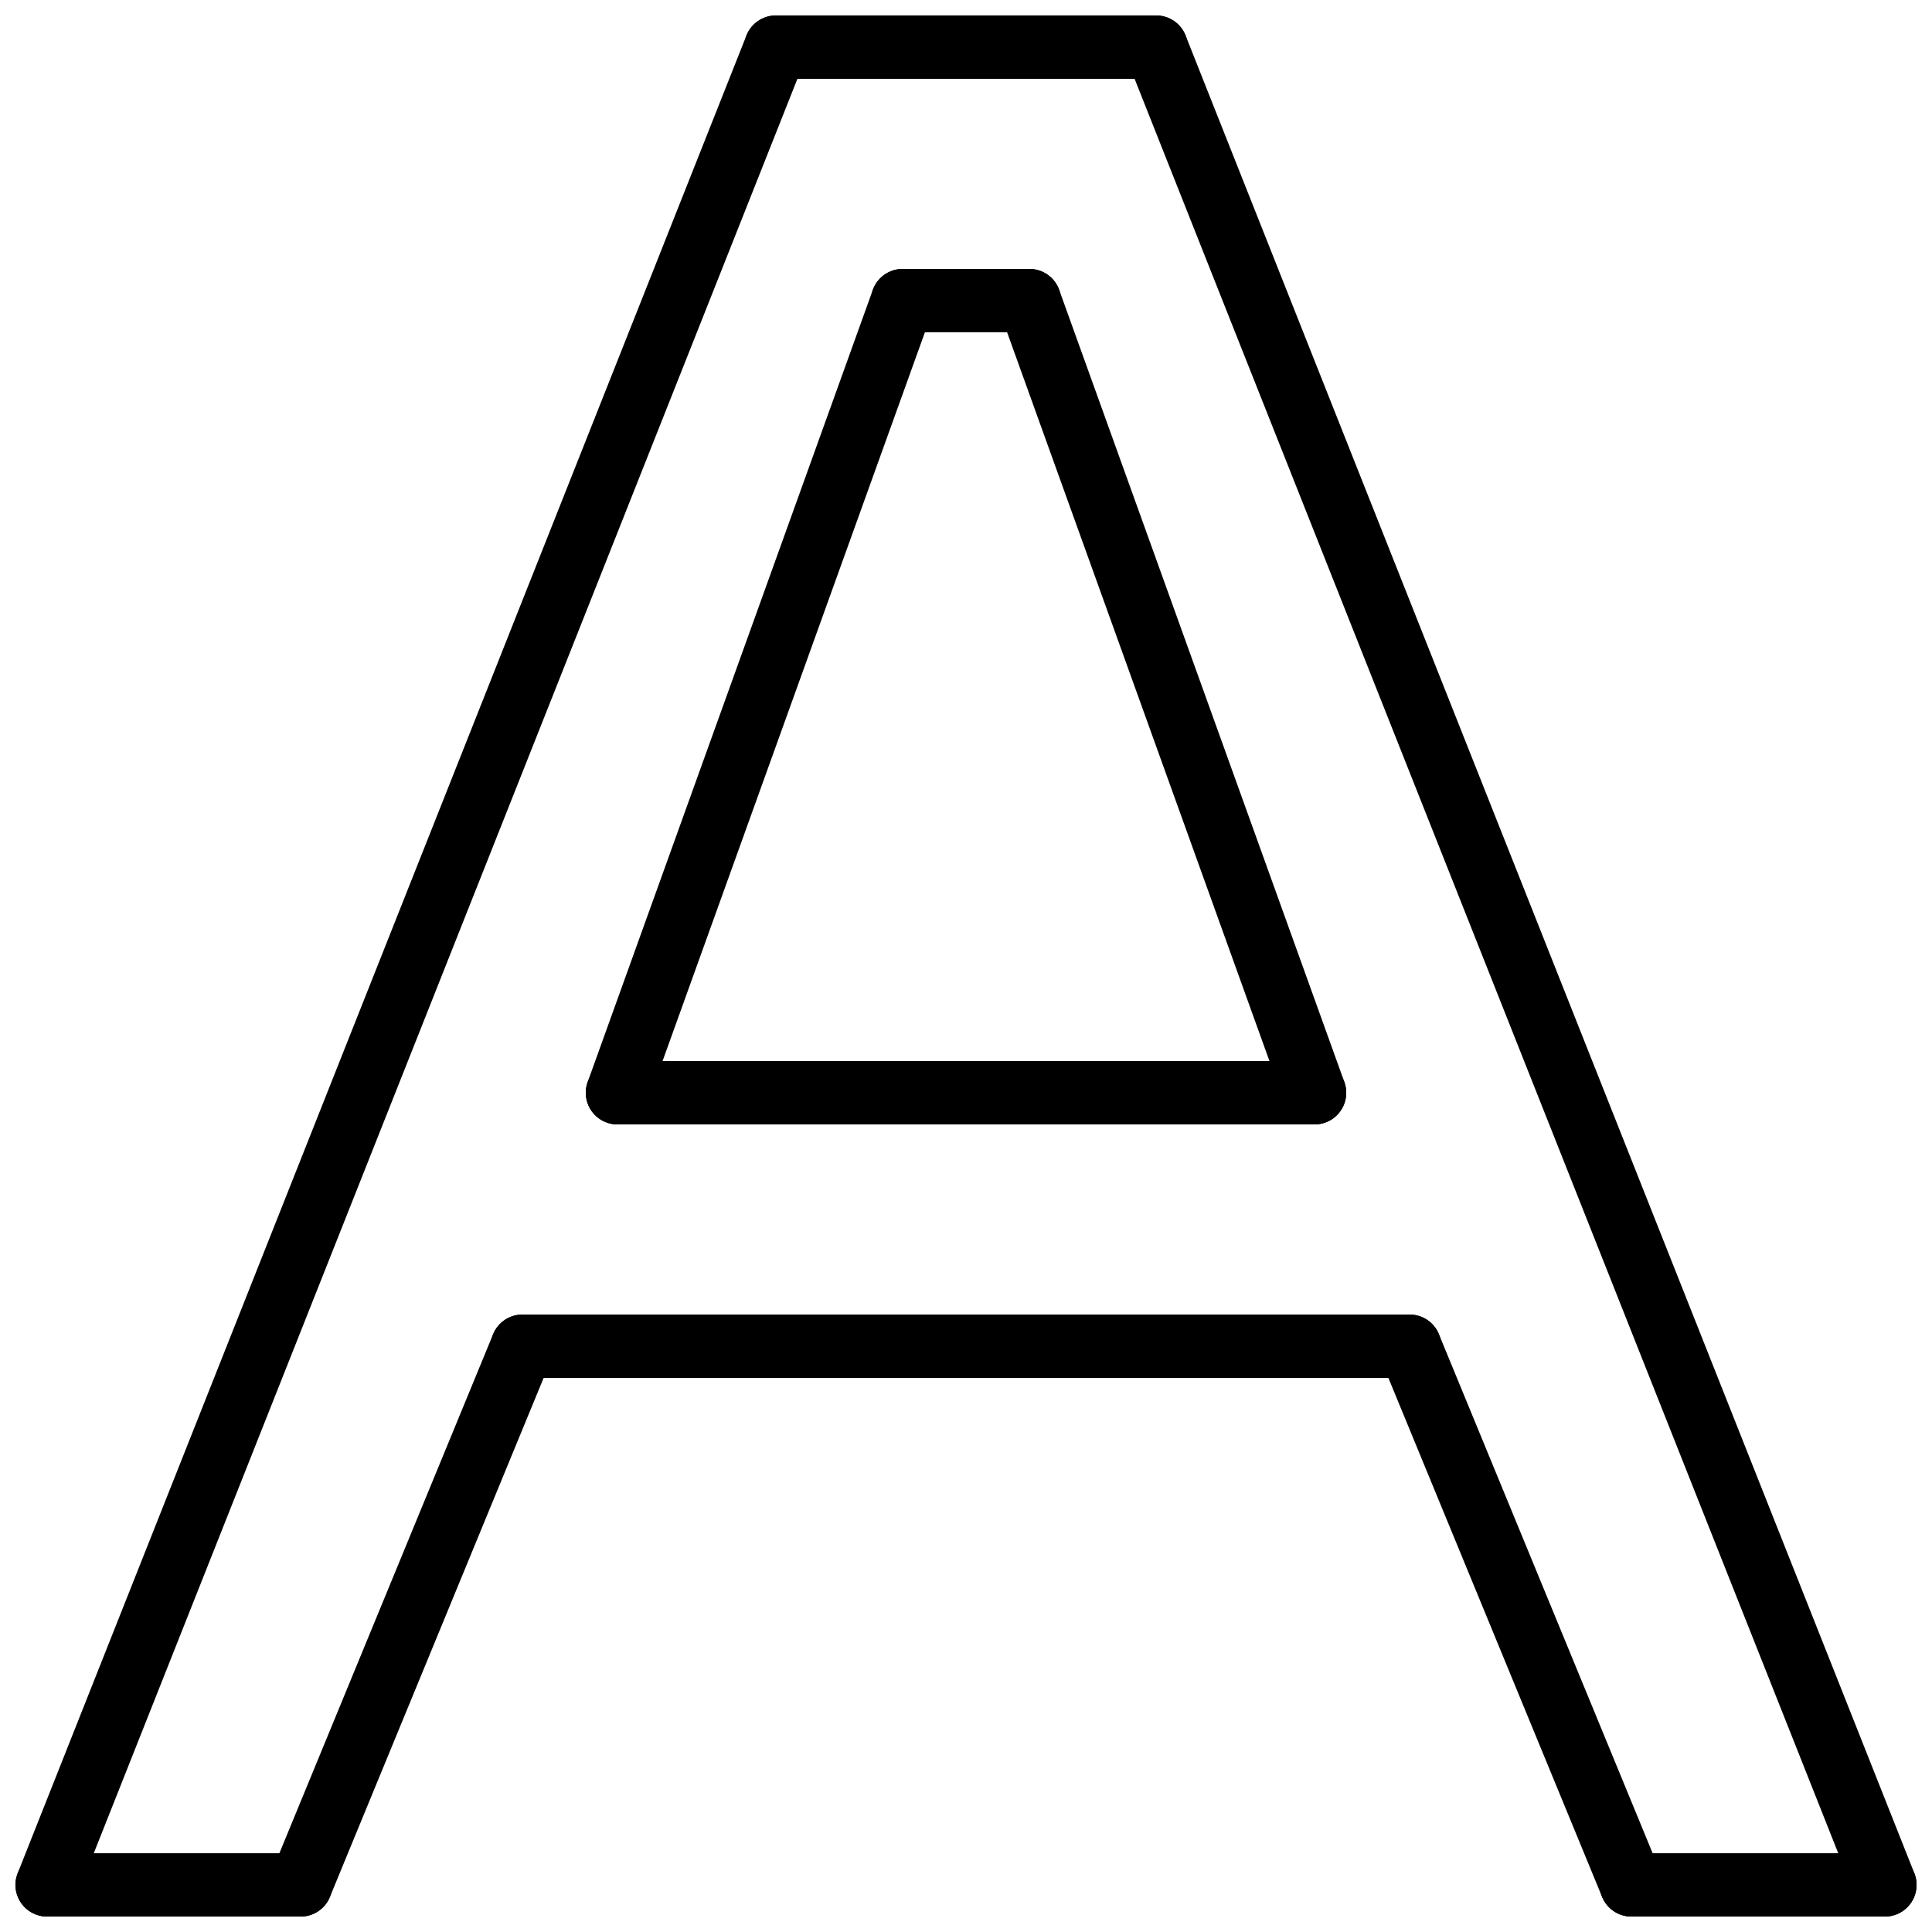
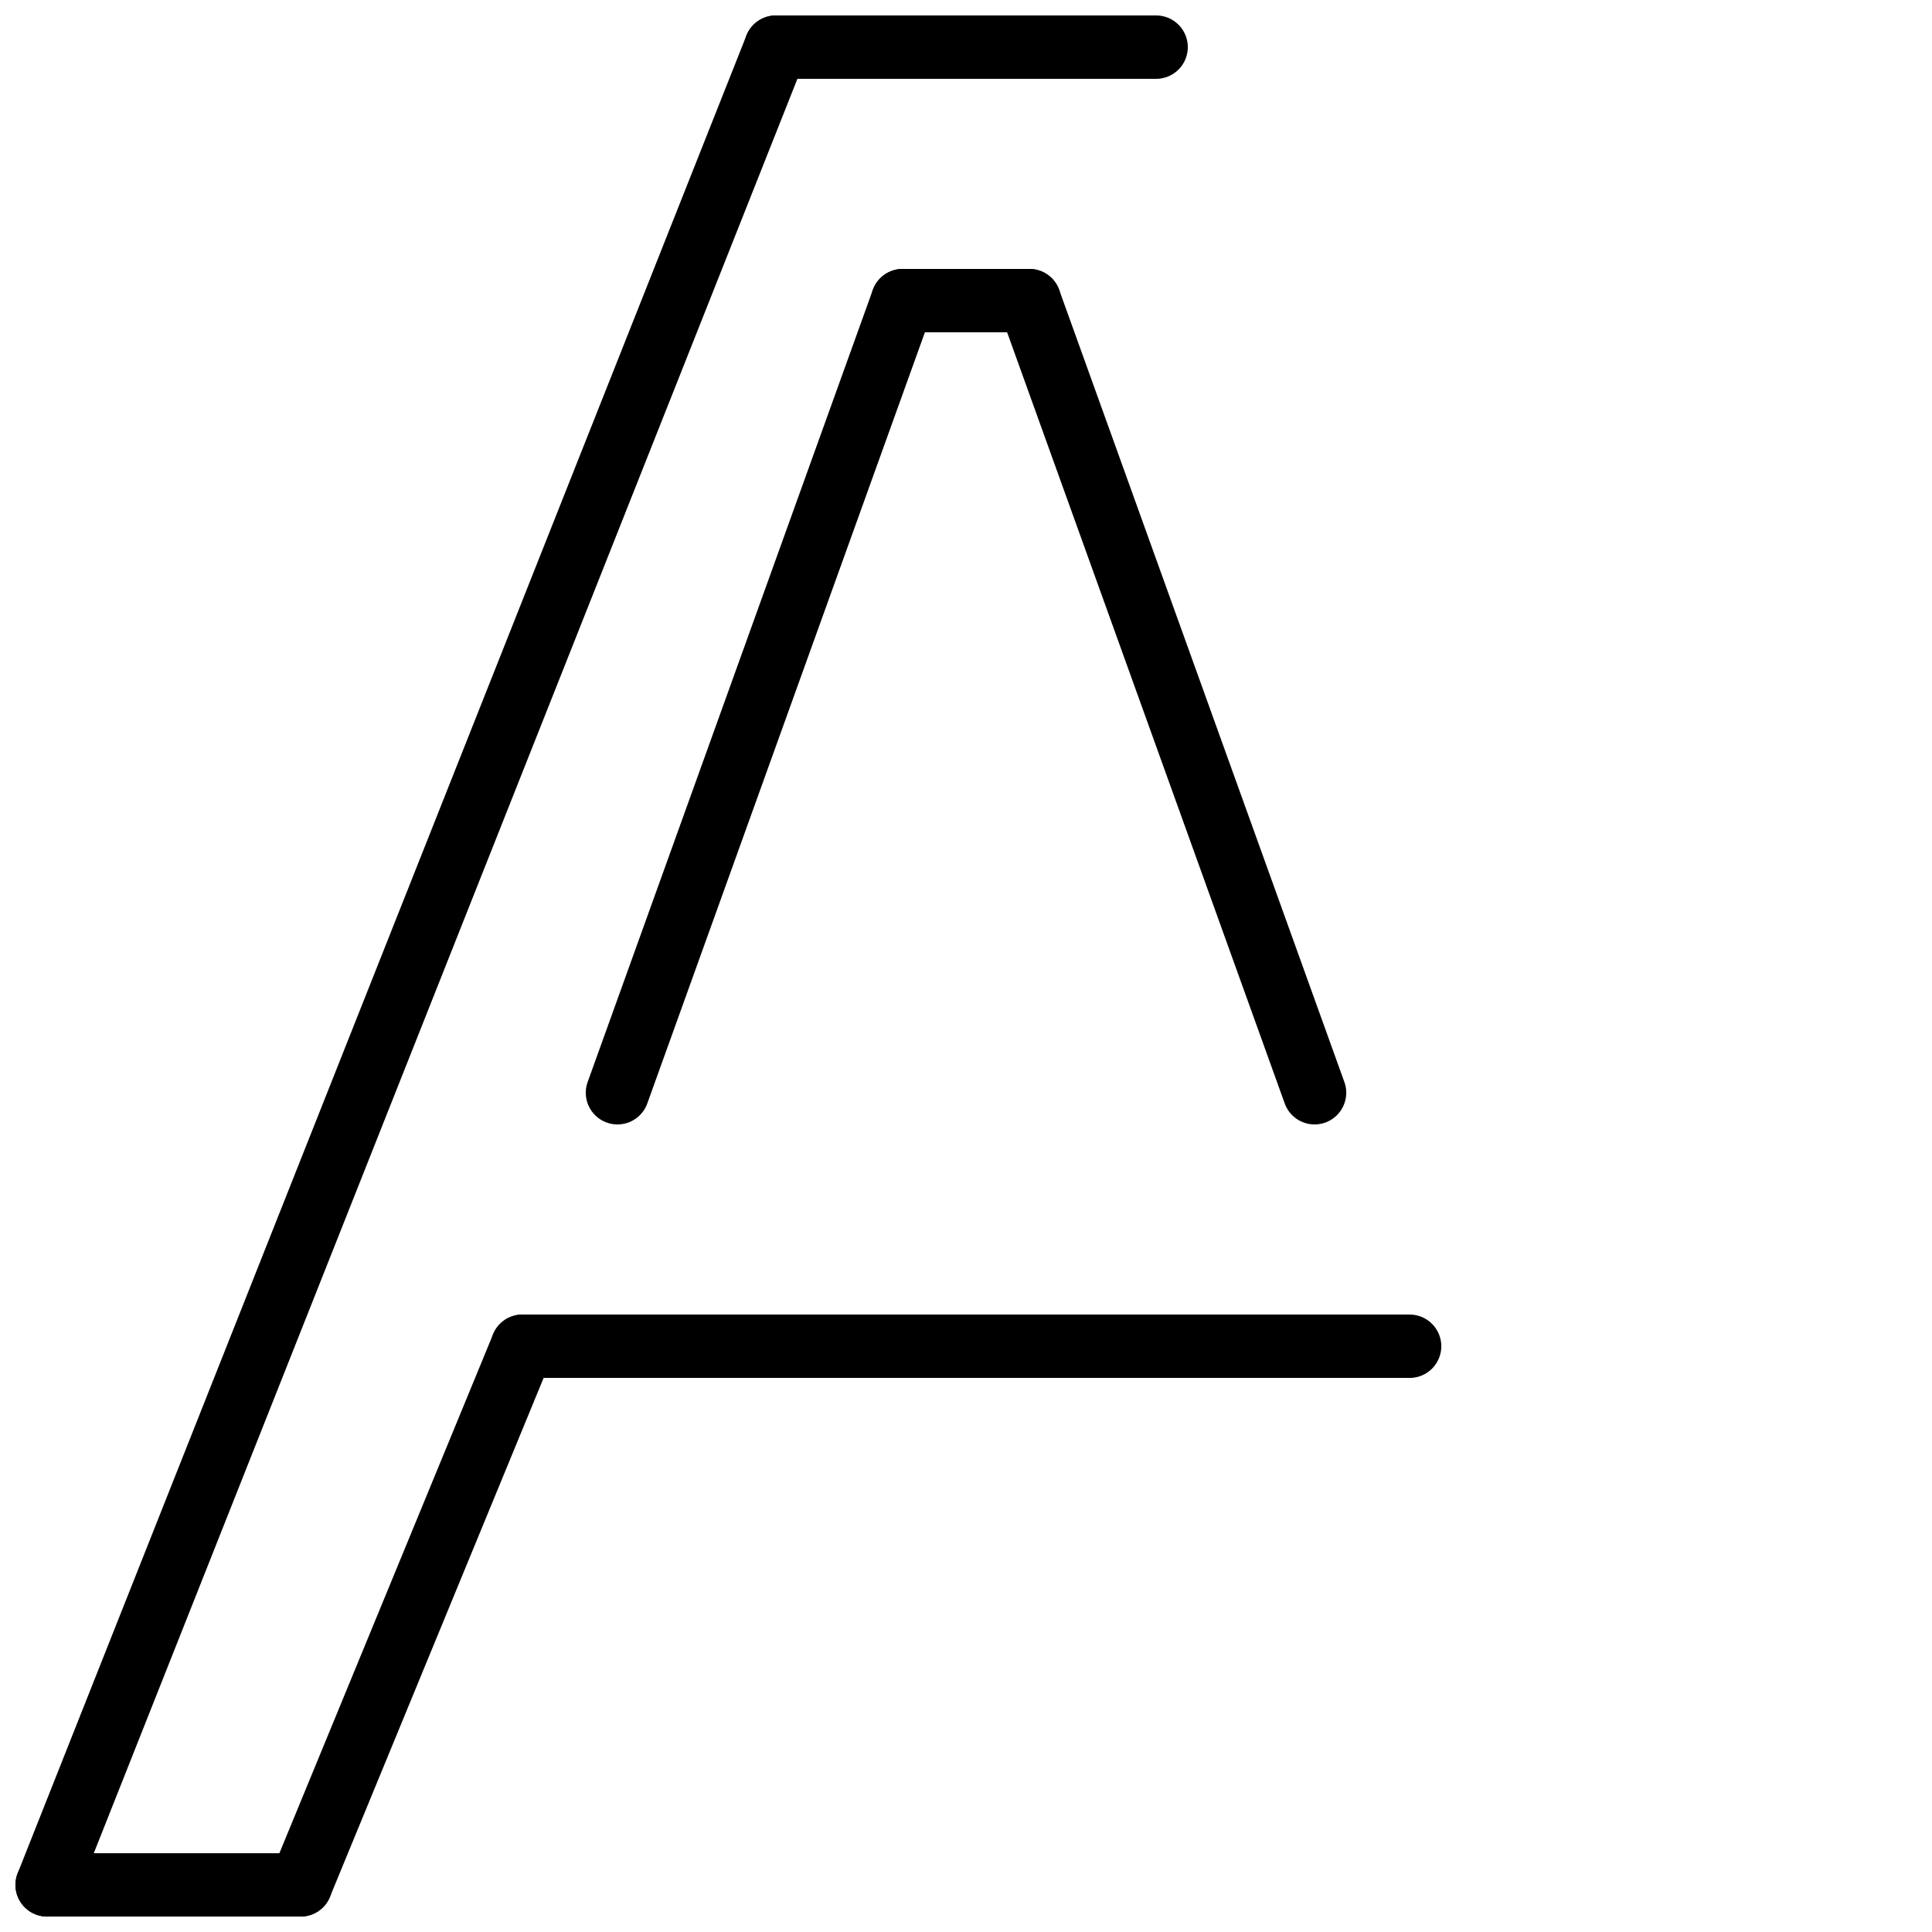
<svg xmlns="http://www.w3.org/2000/svg" width="800px" height="800px" version="1.1" viewBox="144 144 512 512">
  <defs>
    <clipPath id="i">
      <path d="m148.09 635h84.906v16.902h-84.906z" />
    </clipPath>
    <clipPath id="h">
      <path d="m567 635h84.902v16.902h-84.902z" />
    </clipPath>
    <clipPath id="g">
-       <path d="m355 148.09h296.9v503.81h-296.9z" />
-     </clipPath>
+       </clipPath>
    <clipPath id="f">
      <path d="m148.09 148.09h296.91v503.81h-296.91z" />
    </clipPath>
    <clipPath id="e">
      <path d="m341 148.09h118v16.906h-118z" />
    </clipPath>
    <clipPath id="d">
      <path d="m212 148.09h267v380.91h-267z" />
    </clipPath>
    <clipPath id="c">
-       <path d="m321 148.09h267v380.91h-267z" />
+       <path d="m321 148.09h267v380.91h-267" />
    </clipPath>
    <clipPath id="b">
      <path d="m148.09 405h229.91v246.9h-229.91z" />
    </clipPath>
    <clipPath id="a">
      <path d="m422 405h229.9v246.9h-229.9z" />
    </clipPath>
  </defs>
  <g clip-path="url(#i)">
    <path transform="matrix(8.397 0 0 8.397 156.49 156.49)" d="m1.9199e-4 58h8" fill="none" stroke="#000000" stroke-linecap="round" stroke-width="2" />
  </g>
  <g clip-path="url(#h)">
-     <path transform="matrix(8.397 0 0 8.397 156.49 156.49)" d="m58 58h-8" fill="none" stroke="#000000" stroke-linecap="round" stroke-width="2" />
-   </g>
+     </g>
  <g clip-path="url(#g)">
    <path transform="matrix(8.397 0 0 8.397 156.49 156.49)" d="m35 1.9199e-4 23 58" fill="none" stroke="#000000" stroke-linecap="round" stroke-width="2" />
  </g>
  <g clip-path="url(#f)">
    <path transform="matrix(8.397 0 0 8.397 156.49 156.49)" d="m23 1.9199e-4 -23 58" fill="none" stroke="#000000" stroke-linecap="round" stroke-width="2" />
  </g>
  <g clip-path="url(#e)">
    <path transform="matrix(8.397 0 0 8.397 156.49 156.49)" d="m23 1.9199e-4h12" fill="none" stroke="#000000" stroke-linecap="round" stroke-width="2" />
  </g>
  <path transform="matrix(8.397 0 0 8.397 156.49 156.49)" d="m15 41h28" fill="none" stroke="#000000" stroke-linecap="round" stroke-width="2" />
  <path transform="matrix(8.397 0 0 8.397 156.49 156.49)" d="m27 8h4" fill="none" stroke="#000000" stroke-linecap="round" stroke-width="2" />
  <g clip-path="url(#d)">
    <path transform="matrix(8.397 0 0 8.397 156.49 156.49)" d="m18 33 9-25" fill="none" stroke="#000000" stroke-linecap="round" stroke-width="2" />
  </g>
  <g clip-path="url(#c)">
    <path transform="matrix(8.397 0 0 8.397 156.49 156.49)" d="m40 33-9-25" fill="none" stroke="#000000" stroke-linecap="round" stroke-width="2" />
  </g>
-   <path transform="matrix(8.397 0 0 8.397 156.49 156.49)" d="m18 33h22" fill="none" stroke="#000000" stroke-linecap="round" stroke-width="2" />
  <g clip-path="url(#b)">
    <path transform="matrix(8.397 0 0 8.397 156.49 156.49)" d="m15 41-7 17" fill="none" stroke="#000000" stroke-linecap="round" stroke-width="2" />
  </g>
  <g clip-path="url(#a)">
-     <path transform="matrix(8.397 0 0 8.397 156.49 156.49)" d="m43 41 7 17" fill="none" stroke="#000000" stroke-linecap="round" stroke-width="2" />
-   </g>
+     </g>
</svg>